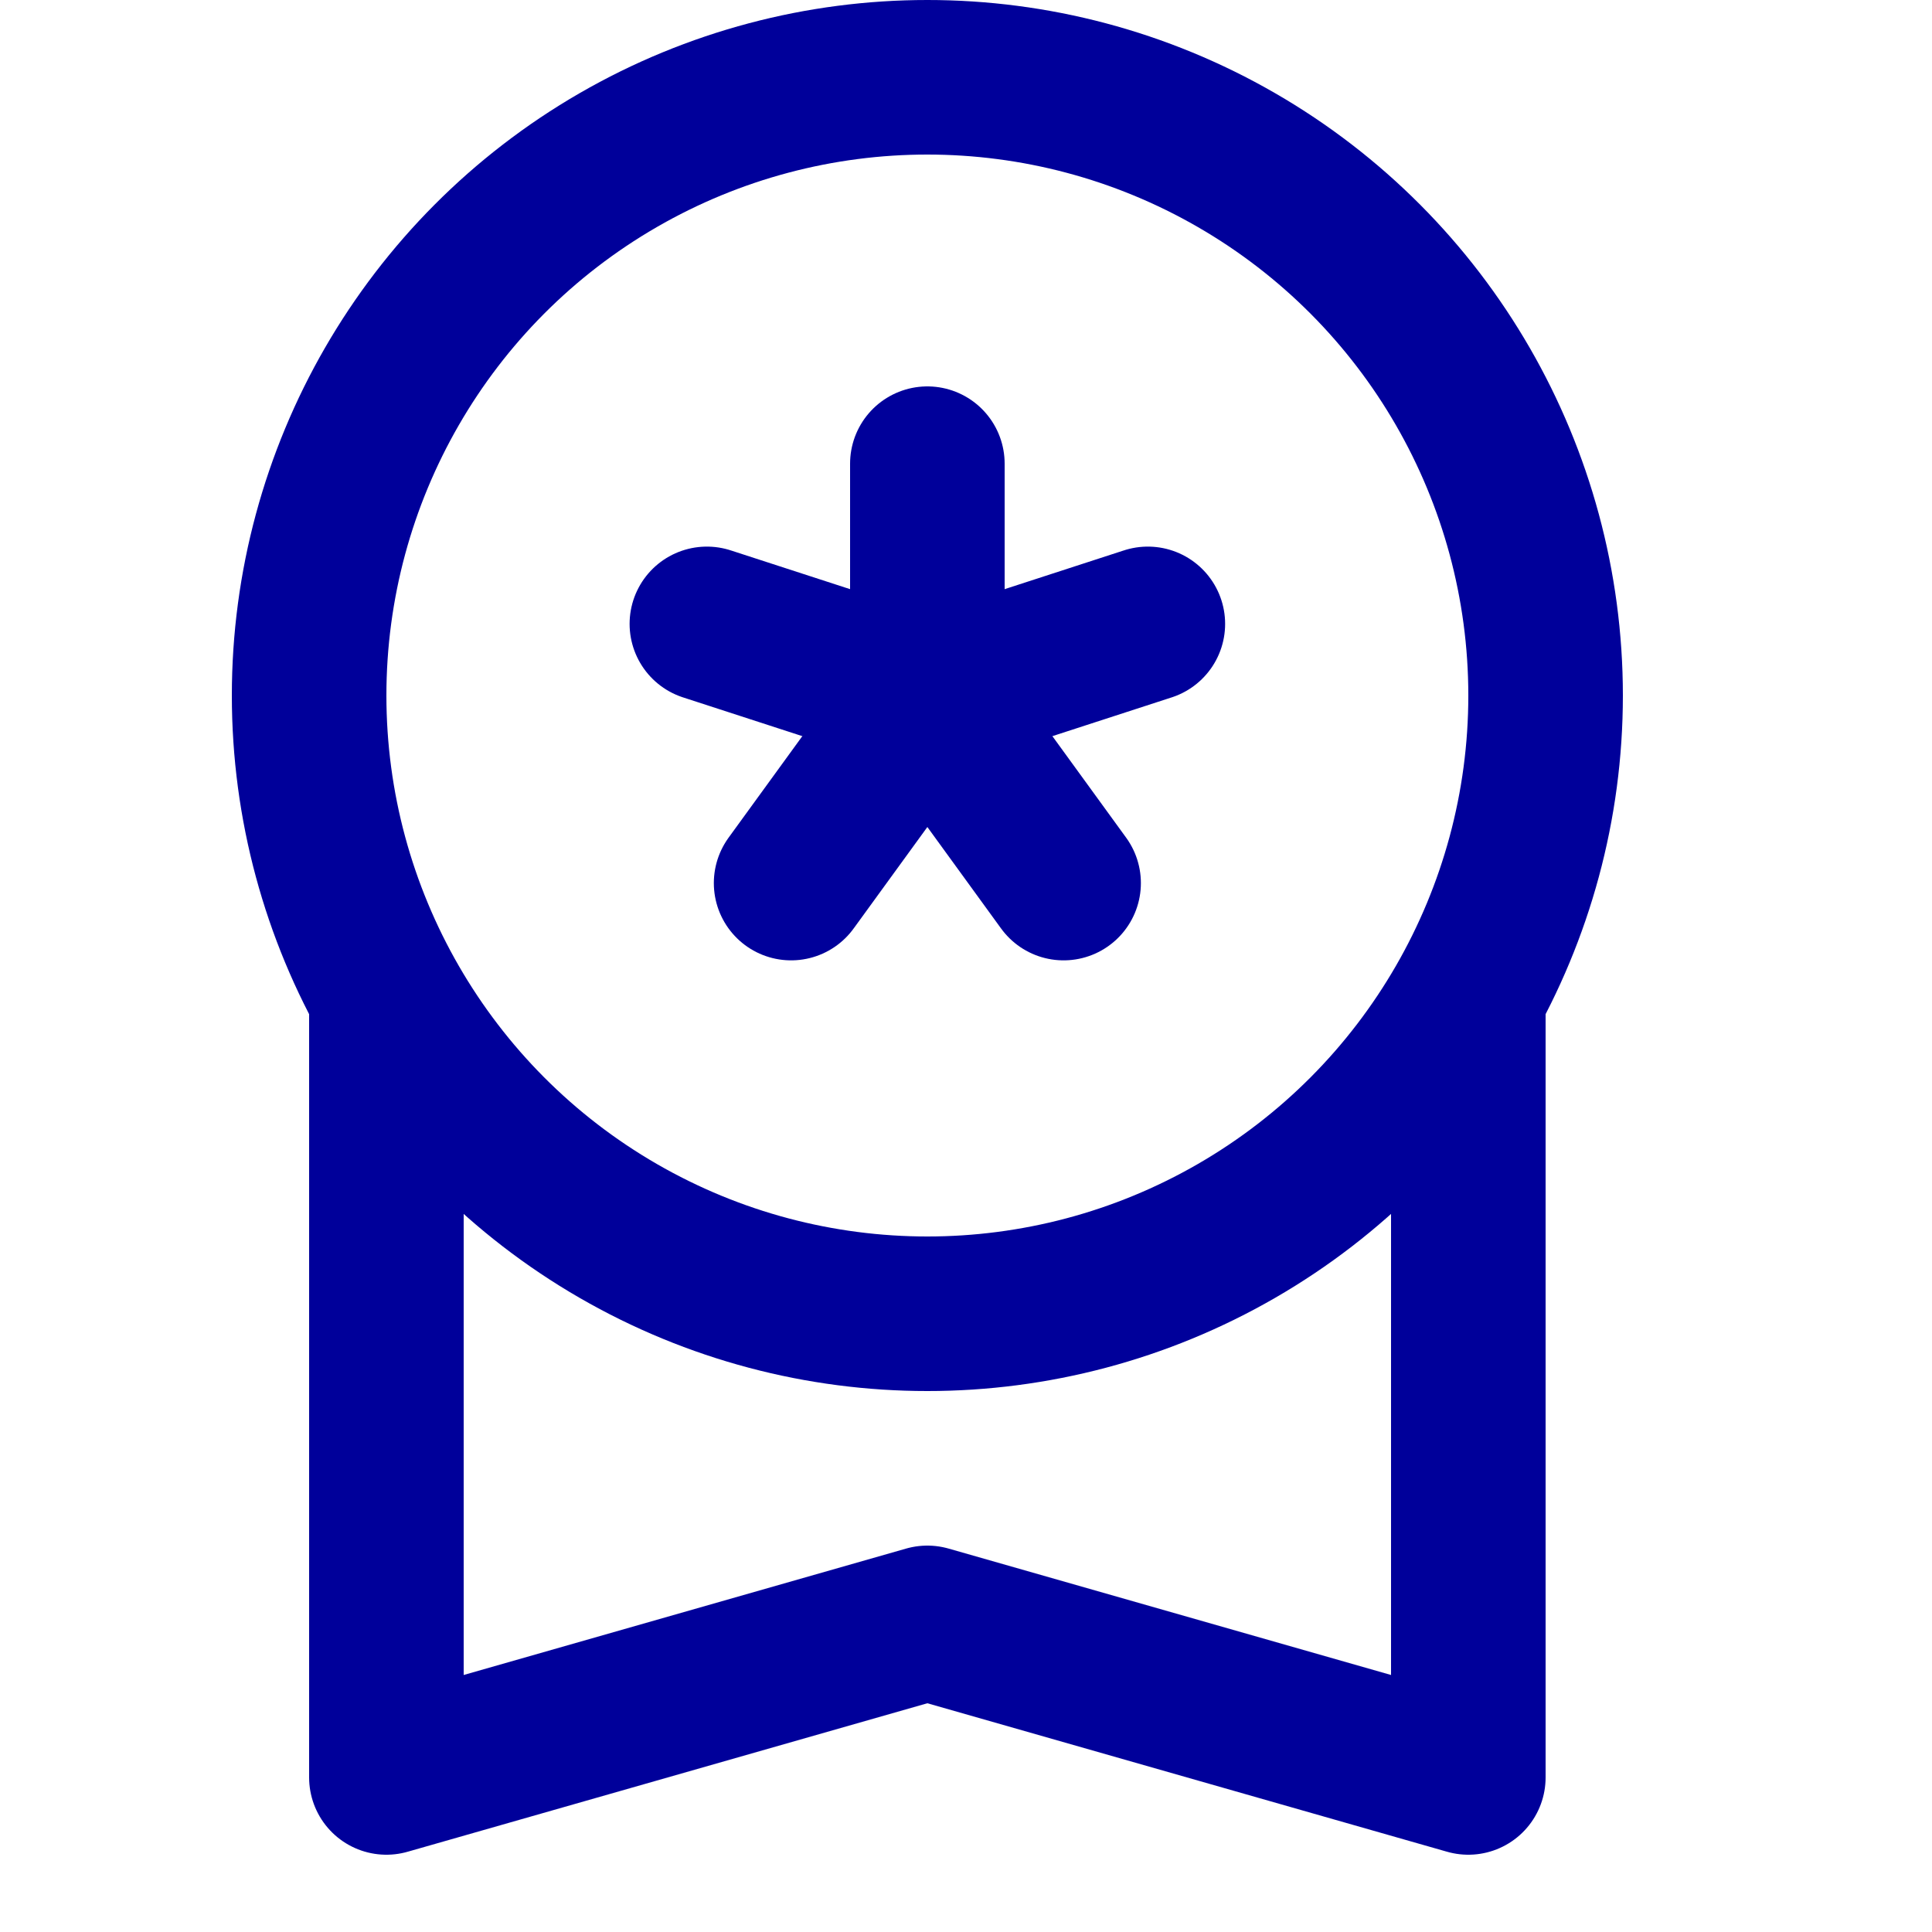
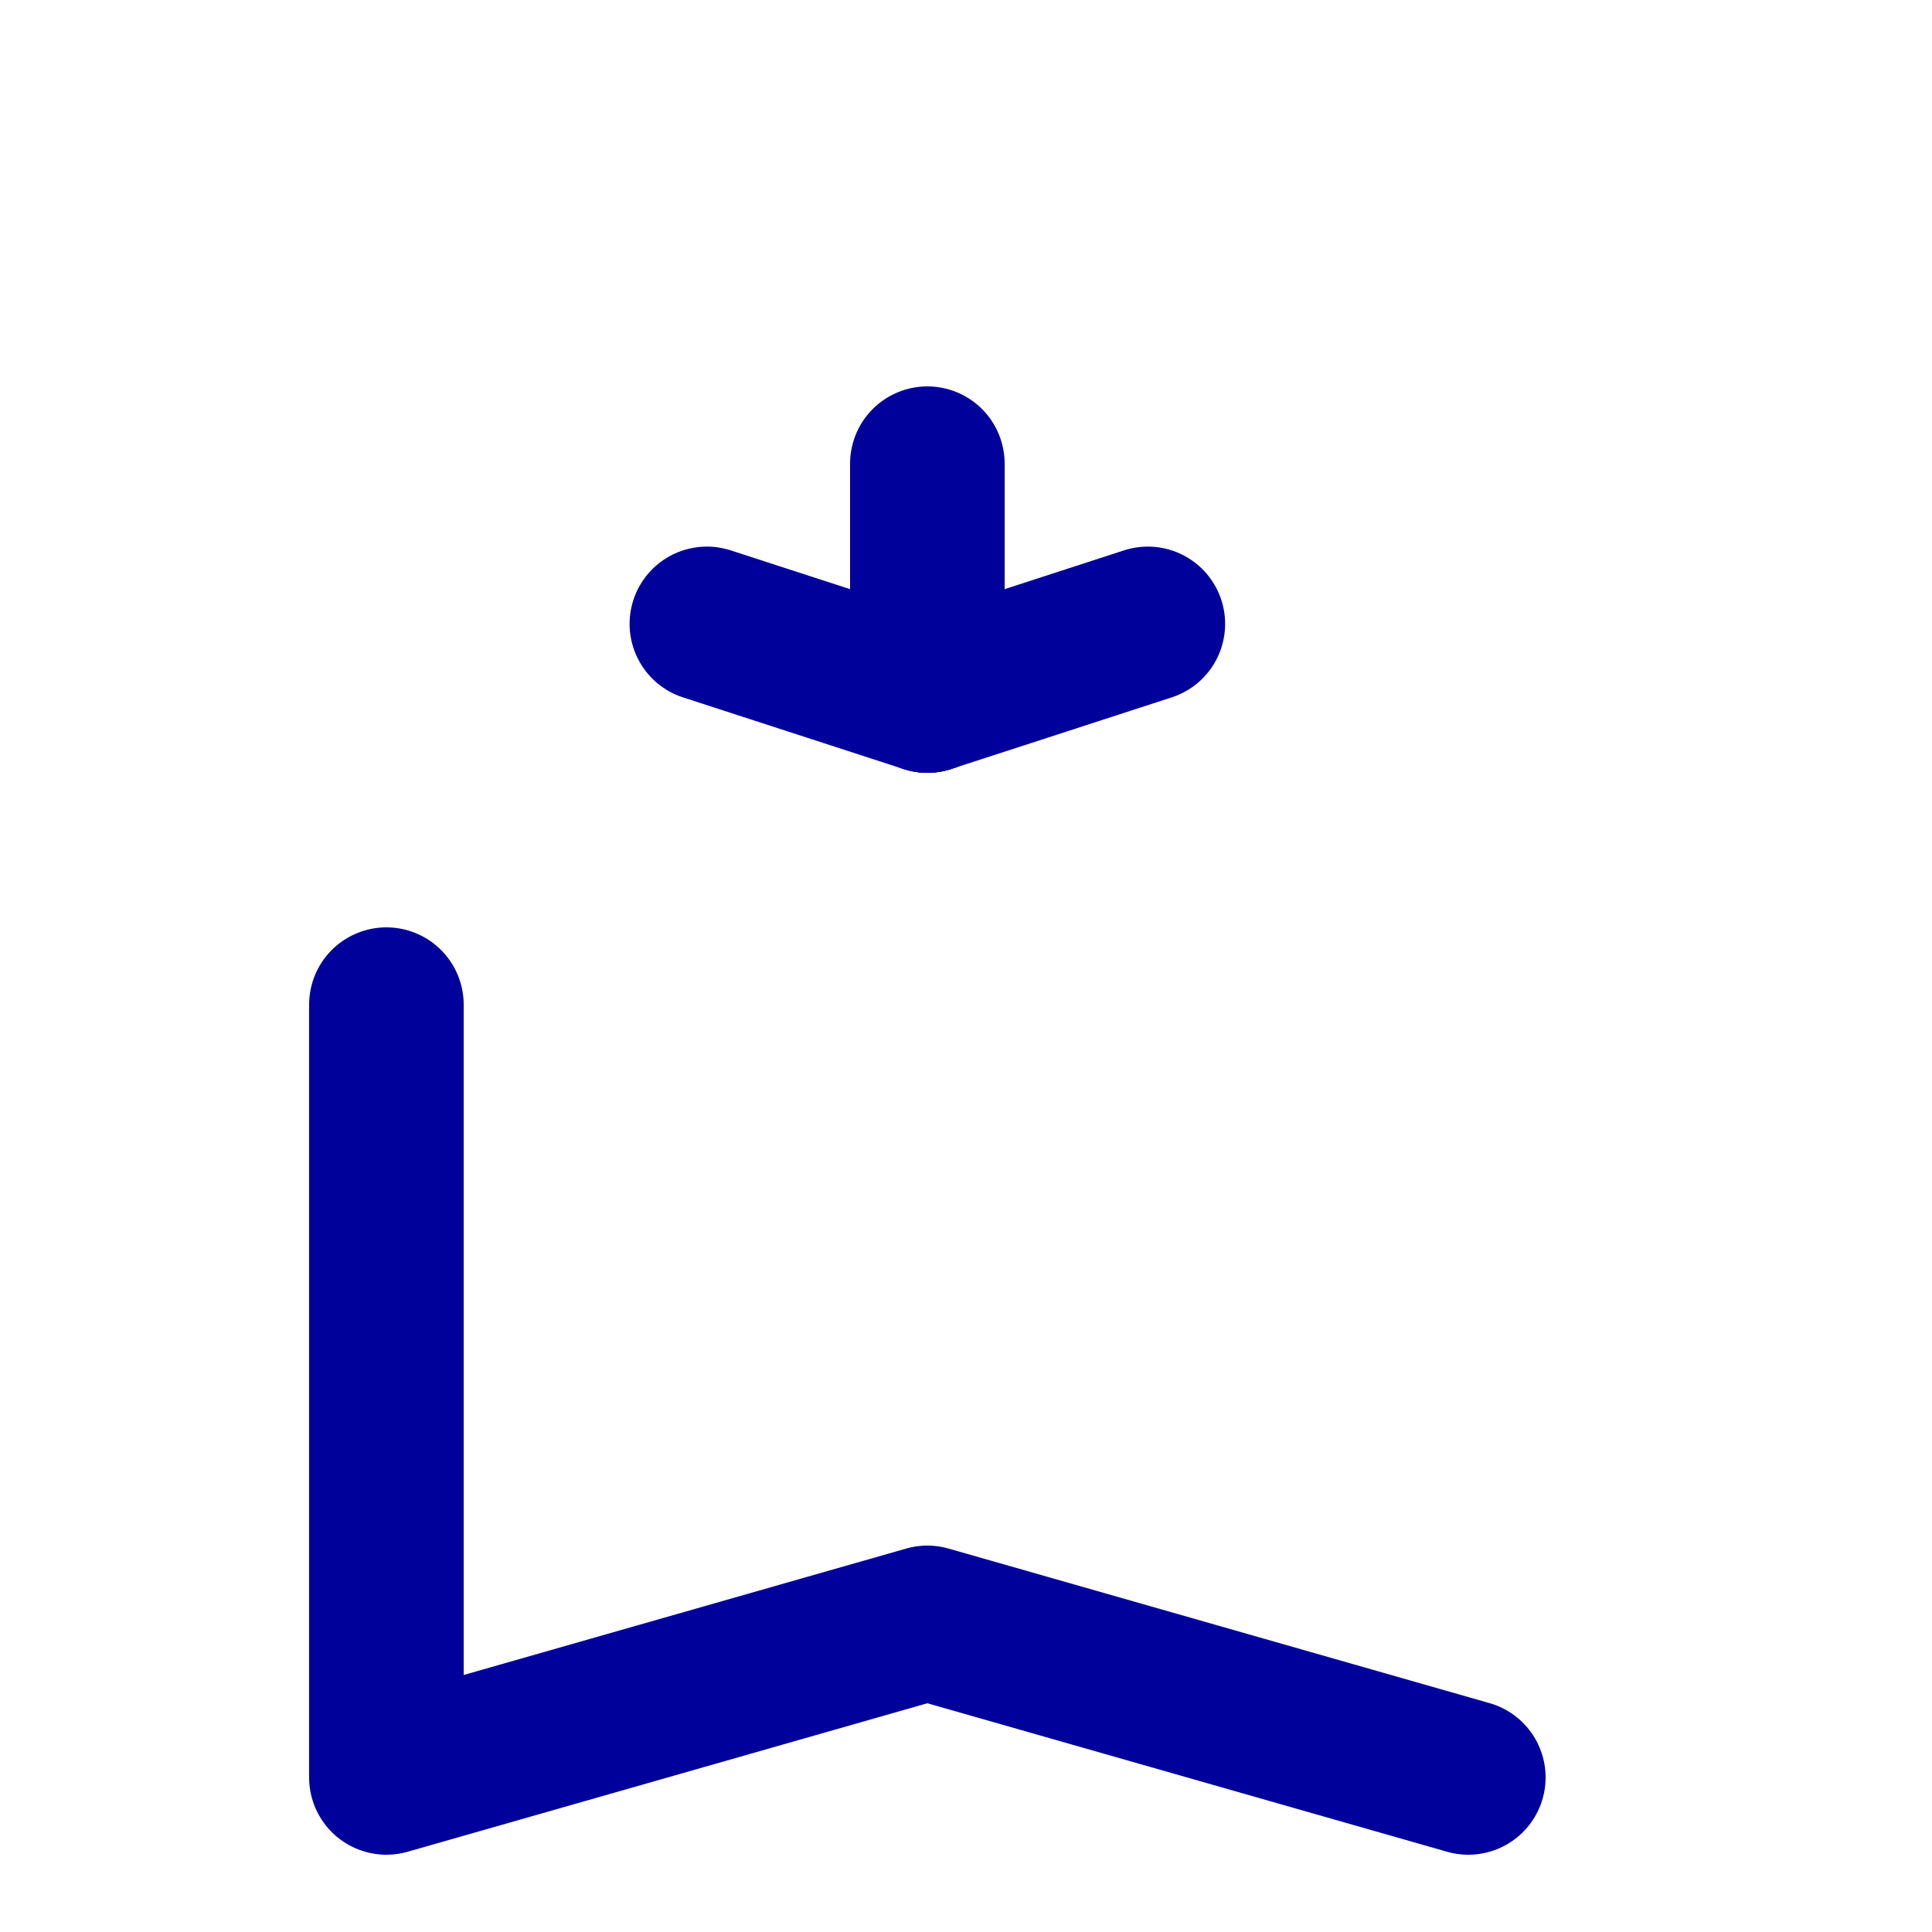
<svg xmlns="http://www.w3.org/2000/svg" enable-background="new 0 0 25 25" width="100" height="100" viewBox="0 0 25 25">
  <title>award-ribbon</title>
  <g style="fill:none;stroke:#00009a;stroke-width:2;stroke-linecap:round;stroke-linejoin:round;stroke-miterlimit:10">
-     <path d="m5 13v10l7-2 7 2v-10" />
+     <path d="m5 13v10l7-2 7 2" />
    <path d="m12 6v3" />
    <path d="m9.147 8.073 2.853.927" />
-     <path d="m10.237 11.427 1.763-2.427" />
-     <path d="m13.763 11.427-1.763-2.427" />
    <path d="m14.853 8.073-2.853.927" />
-     <circle cx="12" cy="9" r="8" />
  </g>
</svg>